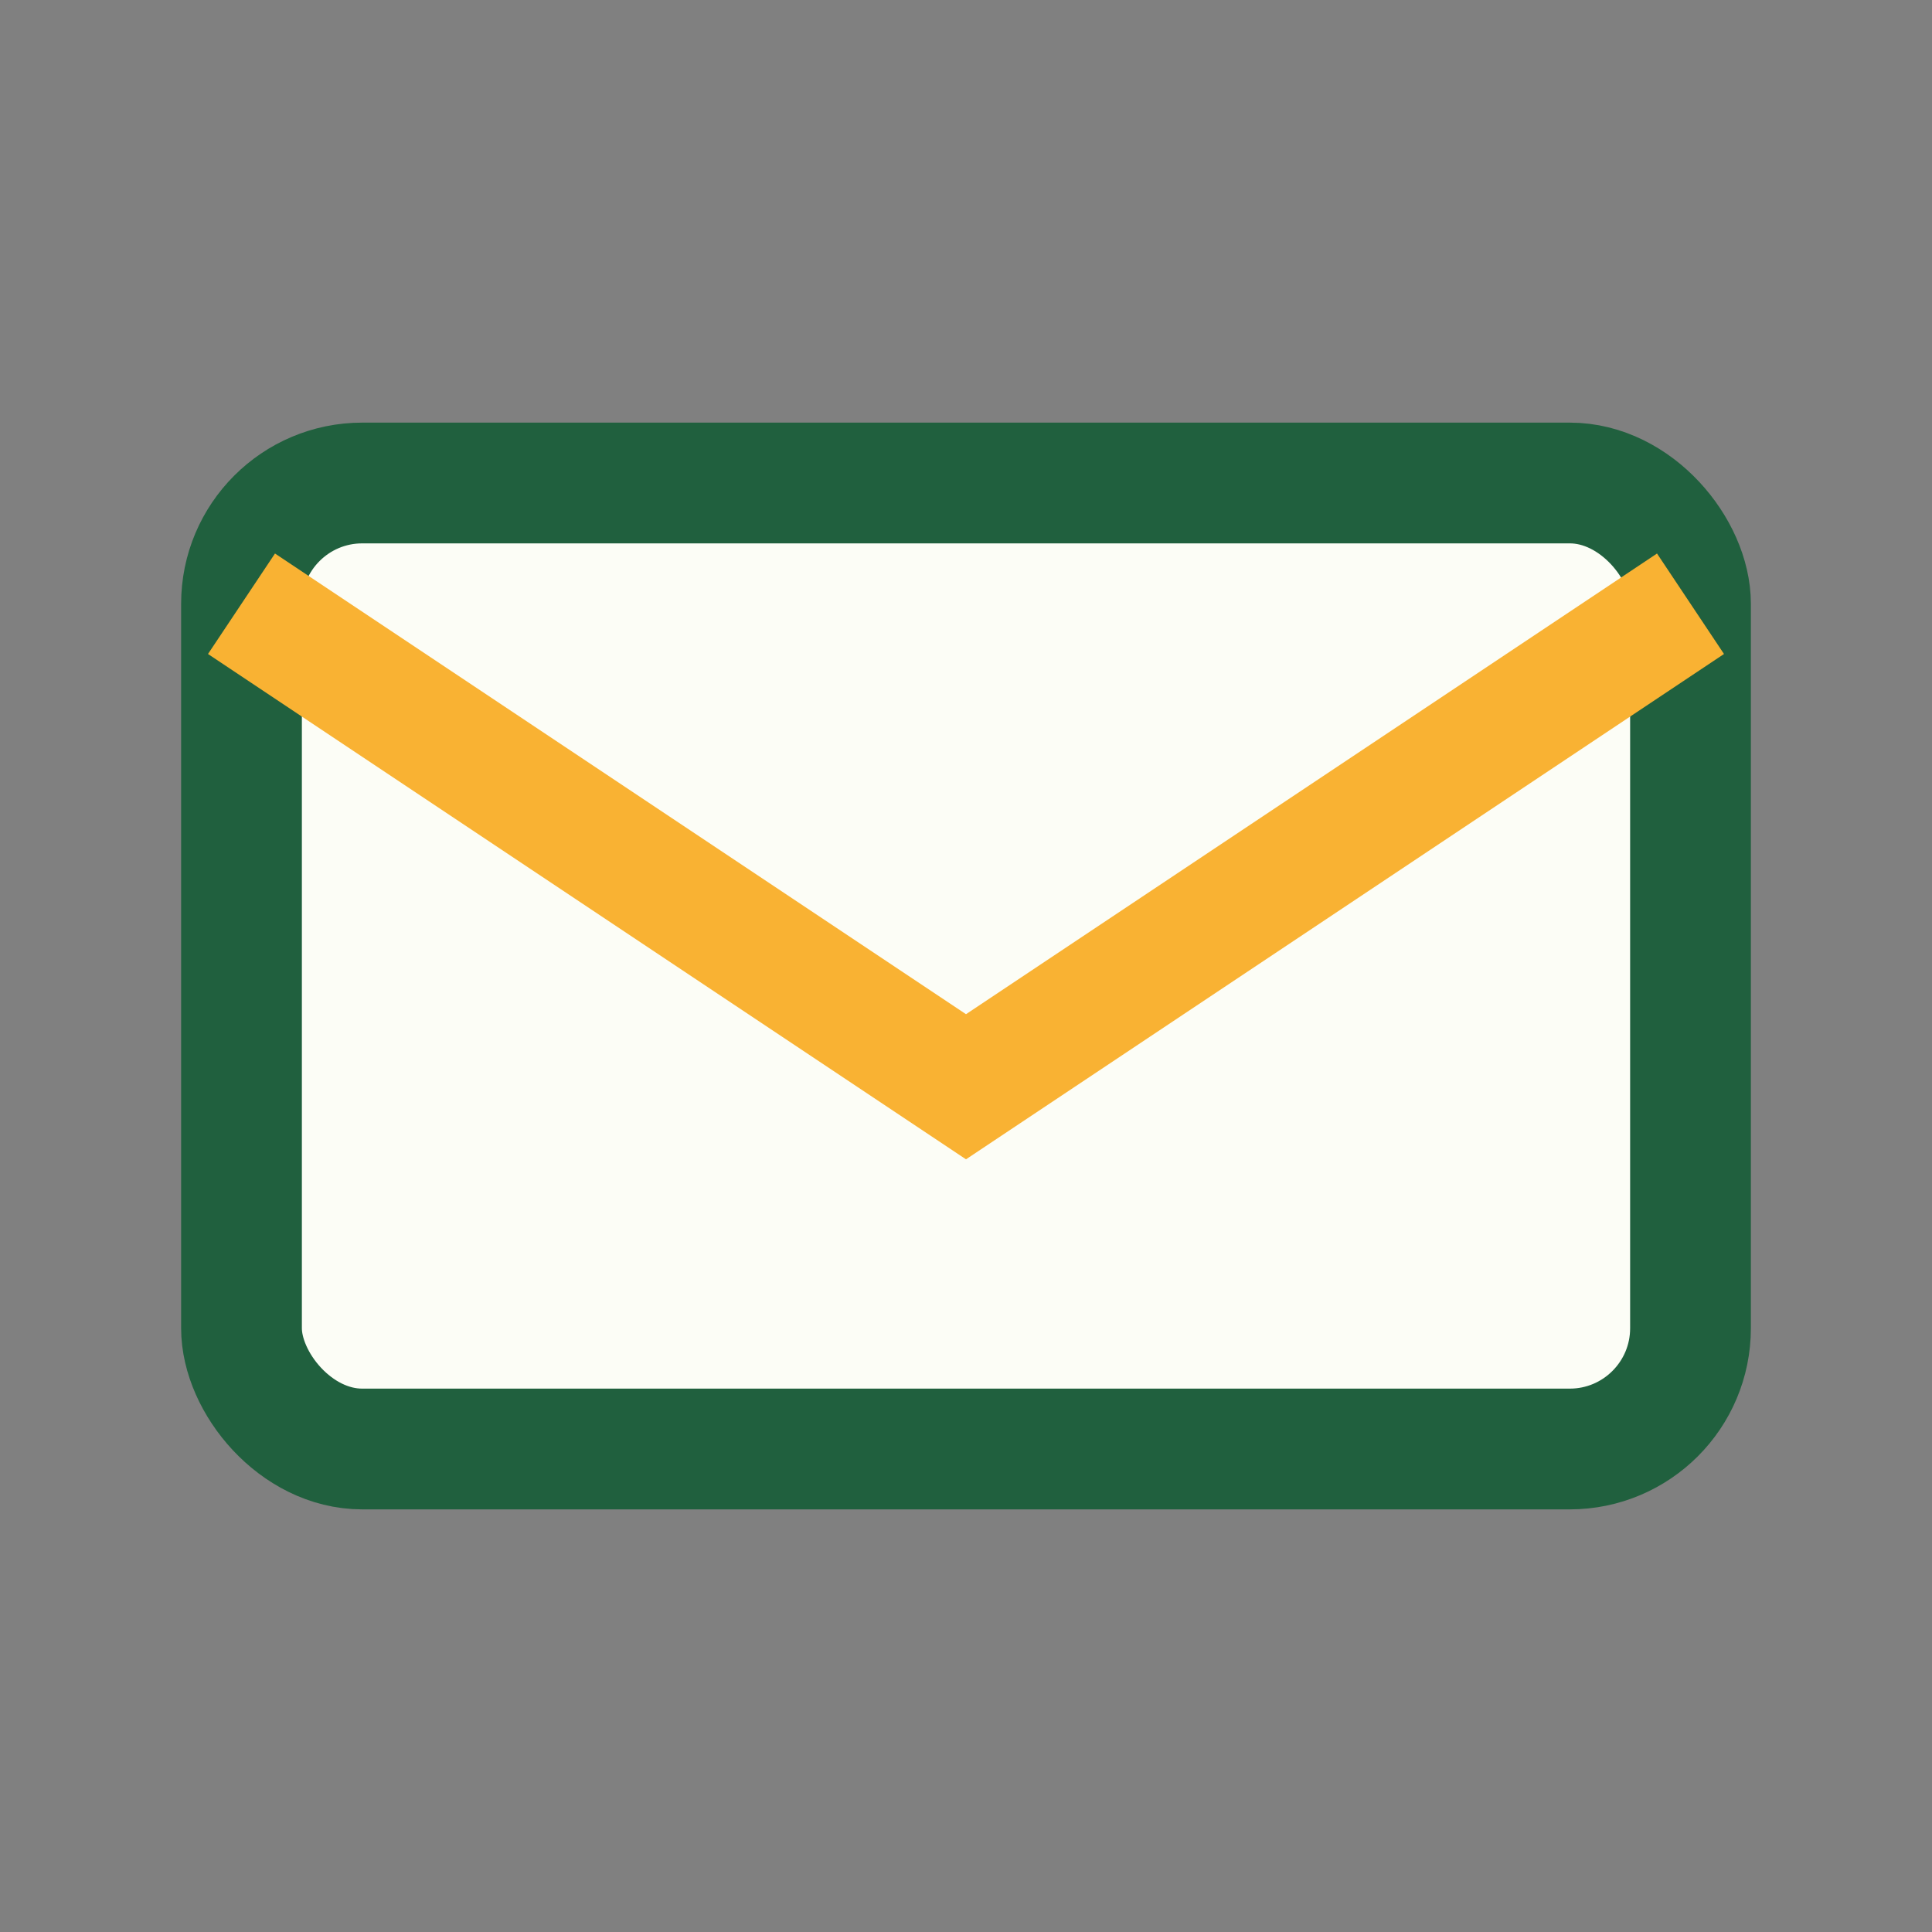
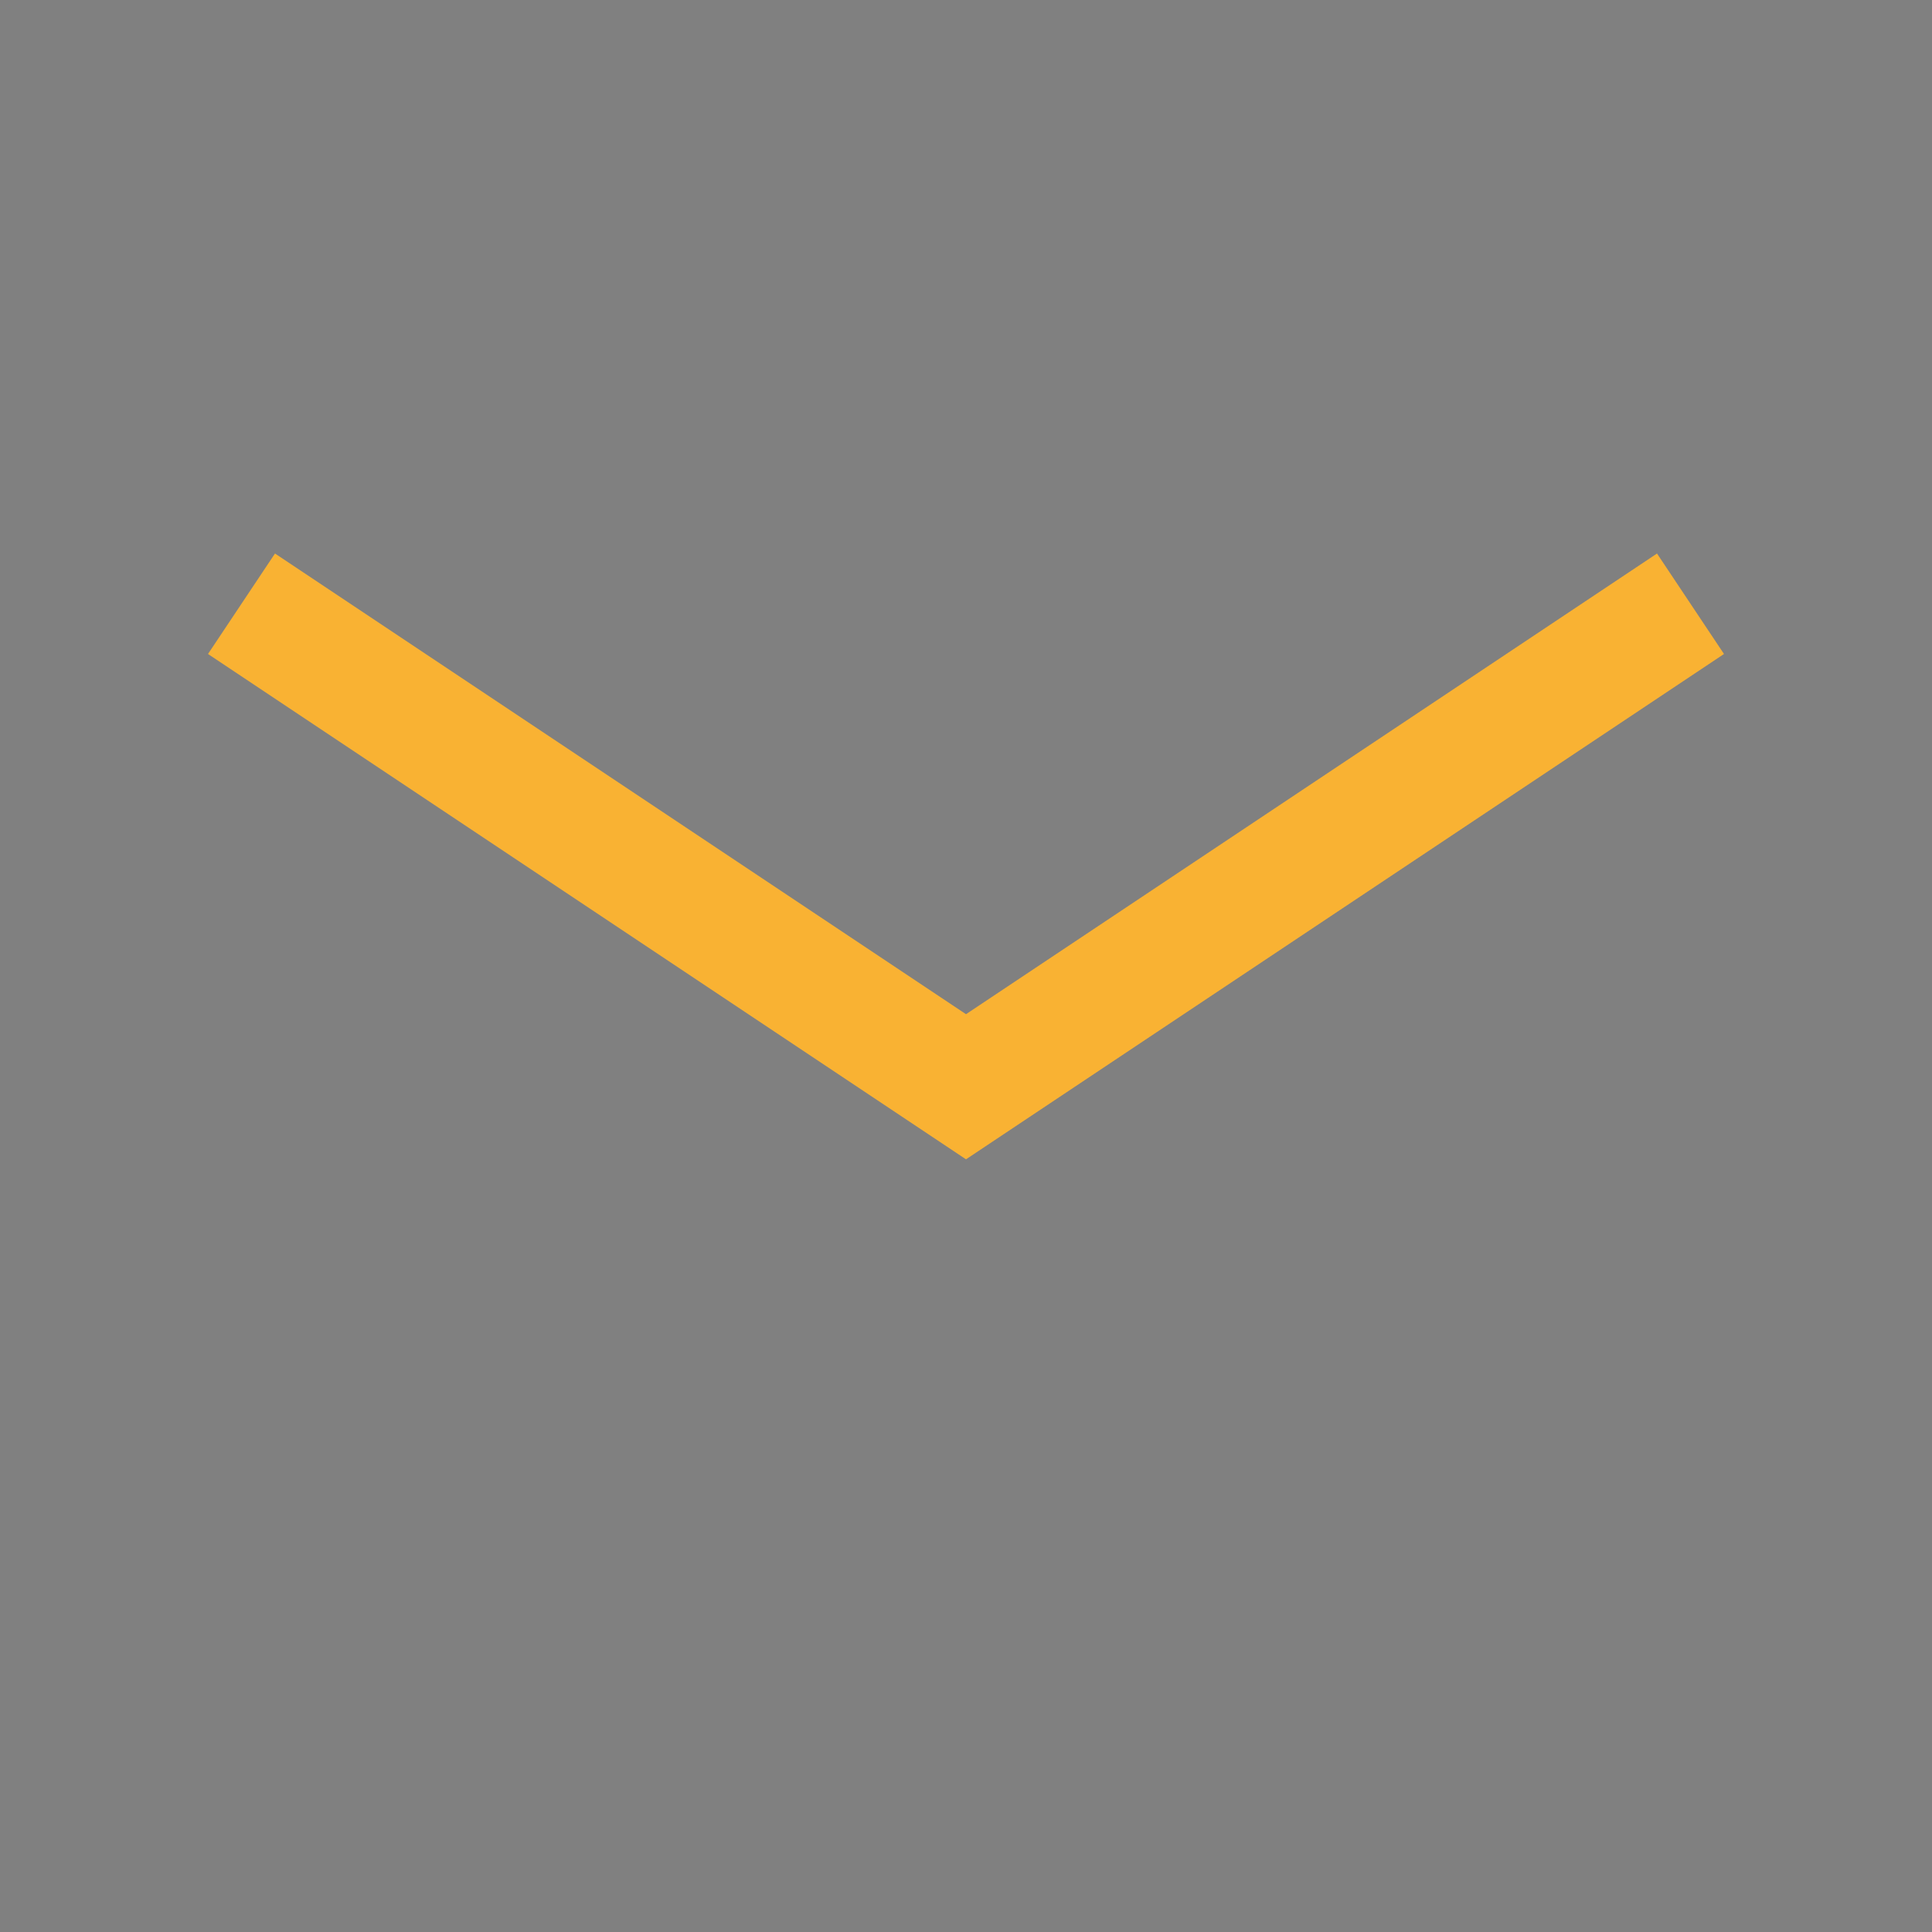
<svg xmlns="http://www.w3.org/2000/svg" width="32" height="32" viewBox="0 0 32 32">
  <rect x="0" y="0" width="32" height="32" fill="#808080" stroke="none" />
-   <rect x="4" y="8" width="24" height="16" rx="2" fill="#FCFDF6" stroke="#20603E" stroke-width="2" />
  <path d="M4 10l12 8 12-8" stroke="#F9B233" stroke-width="2" fill="none" />
</svg>